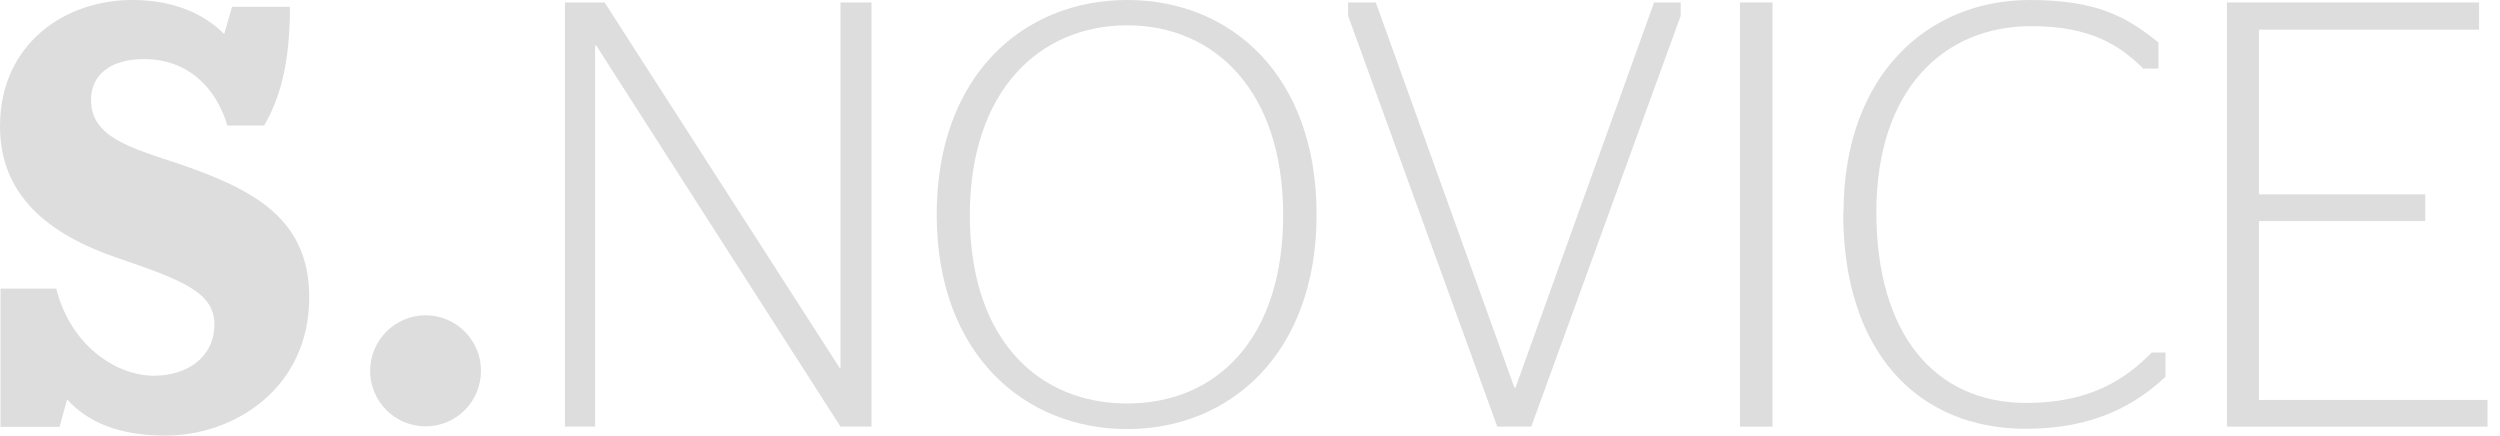
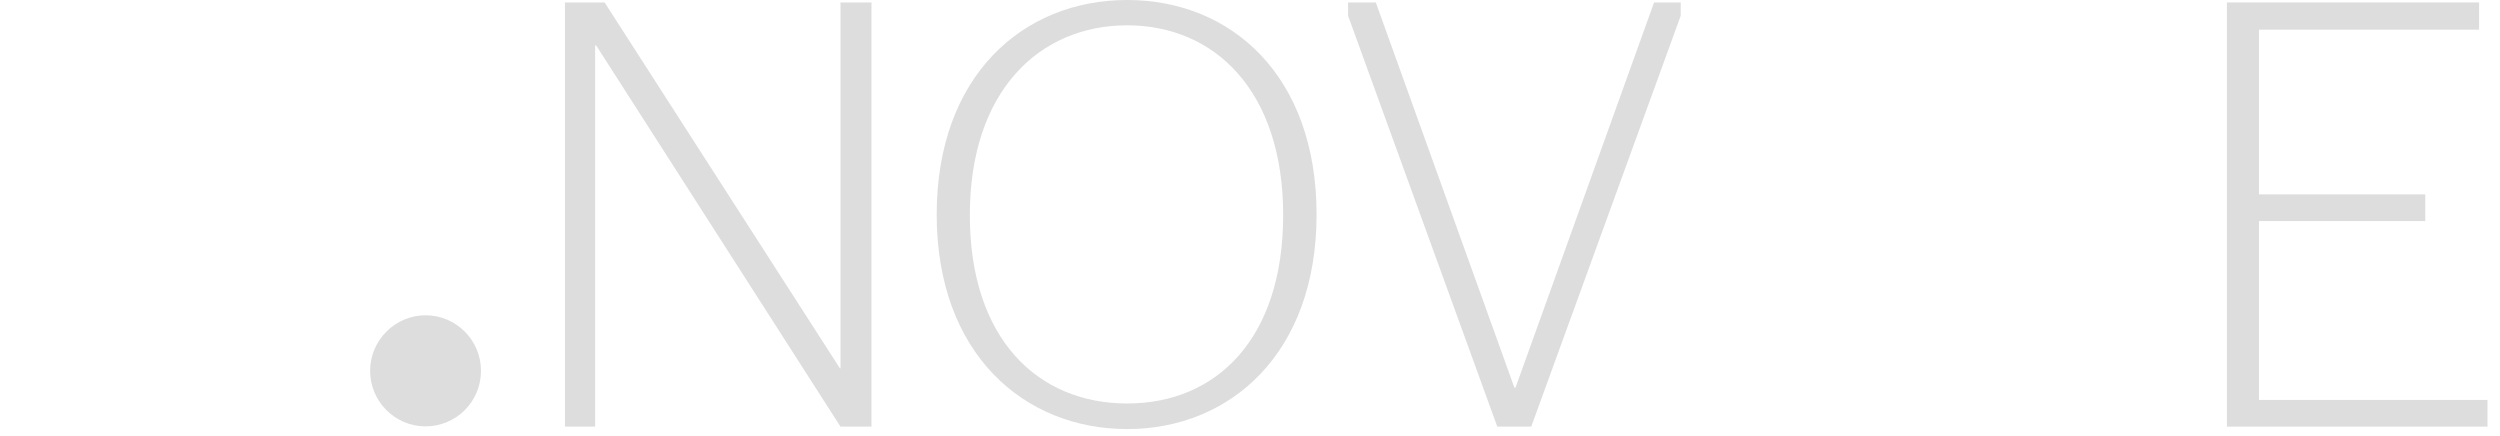
<svg xmlns="http://www.w3.org/2000/svg" width="264" height="46" viewBox="0 0 264 46" fill="none">
-   <path d="M19.083 17.365C13.487 15.525 9.613 14.404 9.613 10.551C9.613 7.705 11.937 6.239 15.209 6.239C19.657 6.239 22.727 9.027 24.018 13.254H27.892C29.958 9.746 30.618 5.52 30.618 0.719H24.506L23.674 3.594C21.55 1.466 18.365 0 13.946 0C6.858 0 0 4.629 0 13.34C0 20.585 5.05 24.725 12.368 27.226C19.169 29.555 22.641 30.849 22.641 34.241C22.641 37.634 19.886 39.675 16.242 39.675C12.282 39.675 7.461 36.513 5.94 30.475H0.057V45.08H6.284L7.088 42.176C9.269 44.591 12.597 46 17.447 46C24.793 46 32.656 40.969 32.656 31.395C32.656 22.885 26.429 19.924 19.083 17.365Z" fill="#DDDDDD" />
  <path d="M59.629 0.259H63.847L88.698 38.899H88.755V0.259H92.026V45.051H88.755L62.958 4.802H62.843V45.051H59.658V0.259H59.629Z" fill="#DDDDDD" />
  <path d="M98.915 22.655C98.915 7.992 108.04 0 119.03 0C130.021 0 139.031 7.992 139.031 22.655C139.031 37.318 129.906 45.31 119.03 45.31C108.155 45.31 98.915 37.375 98.915 22.655ZM135.502 22.712C135.502 9.602 128.27 2.674 119.03 2.674C109.79 2.674 102.415 9.574 102.415 22.712C102.415 35.851 109.647 42.608 119.03 42.608C128.414 42.608 135.502 35.822 135.502 22.712Z" fill="#DDDDDD" />
  <path d="M142.359 1.668V0.259H145.286L159.921 40.94H160.035L174.67 0.259H177.482V1.668L161.7 45.051H158.113L142.359 1.668Z" fill="#DDDDDD" />
-   <path d="M183.738 45.051V0.259H187.181V45.051H183.738Z" fill="#DDDDDD" />
-   <path d="M194.672 22.511C194.672 7.791 203.682 0 214.328 0C221.416 0 224.601 1.782 227.93 4.485V7.245H226.323C223.827 4.744 220.699 2.76 214.5 2.76C205.232 2.76 198.144 9.488 198.144 22.396C198.144 35.305 204.342 42.55 213.984 42.55C220.699 42.55 224.458 40.049 227.213 37.231H228.676V39.79C225.606 42.665 221.215 45.281 213.927 45.281C202.563 45.281 194.643 37.231 194.643 22.511H194.672Z" fill="#DDDDDD" />
  <path d="M235.162 0.259H261.791V3.134H238.548V20.528H256.109V23.345H238.548V42.234H262.681V45.051H235.162V0.259Z" fill="#DDDDDD" />
  <path d="M50.792 39.158C50.792 42.407 48.181 45.023 44.938 45.023C41.695 45.023 39.084 42.378 39.084 39.158C39.084 35.938 41.724 33.293 44.938 33.293C48.152 33.293 50.792 35.909 50.792 39.158Z" fill="#DDDDDD" />
</svg>